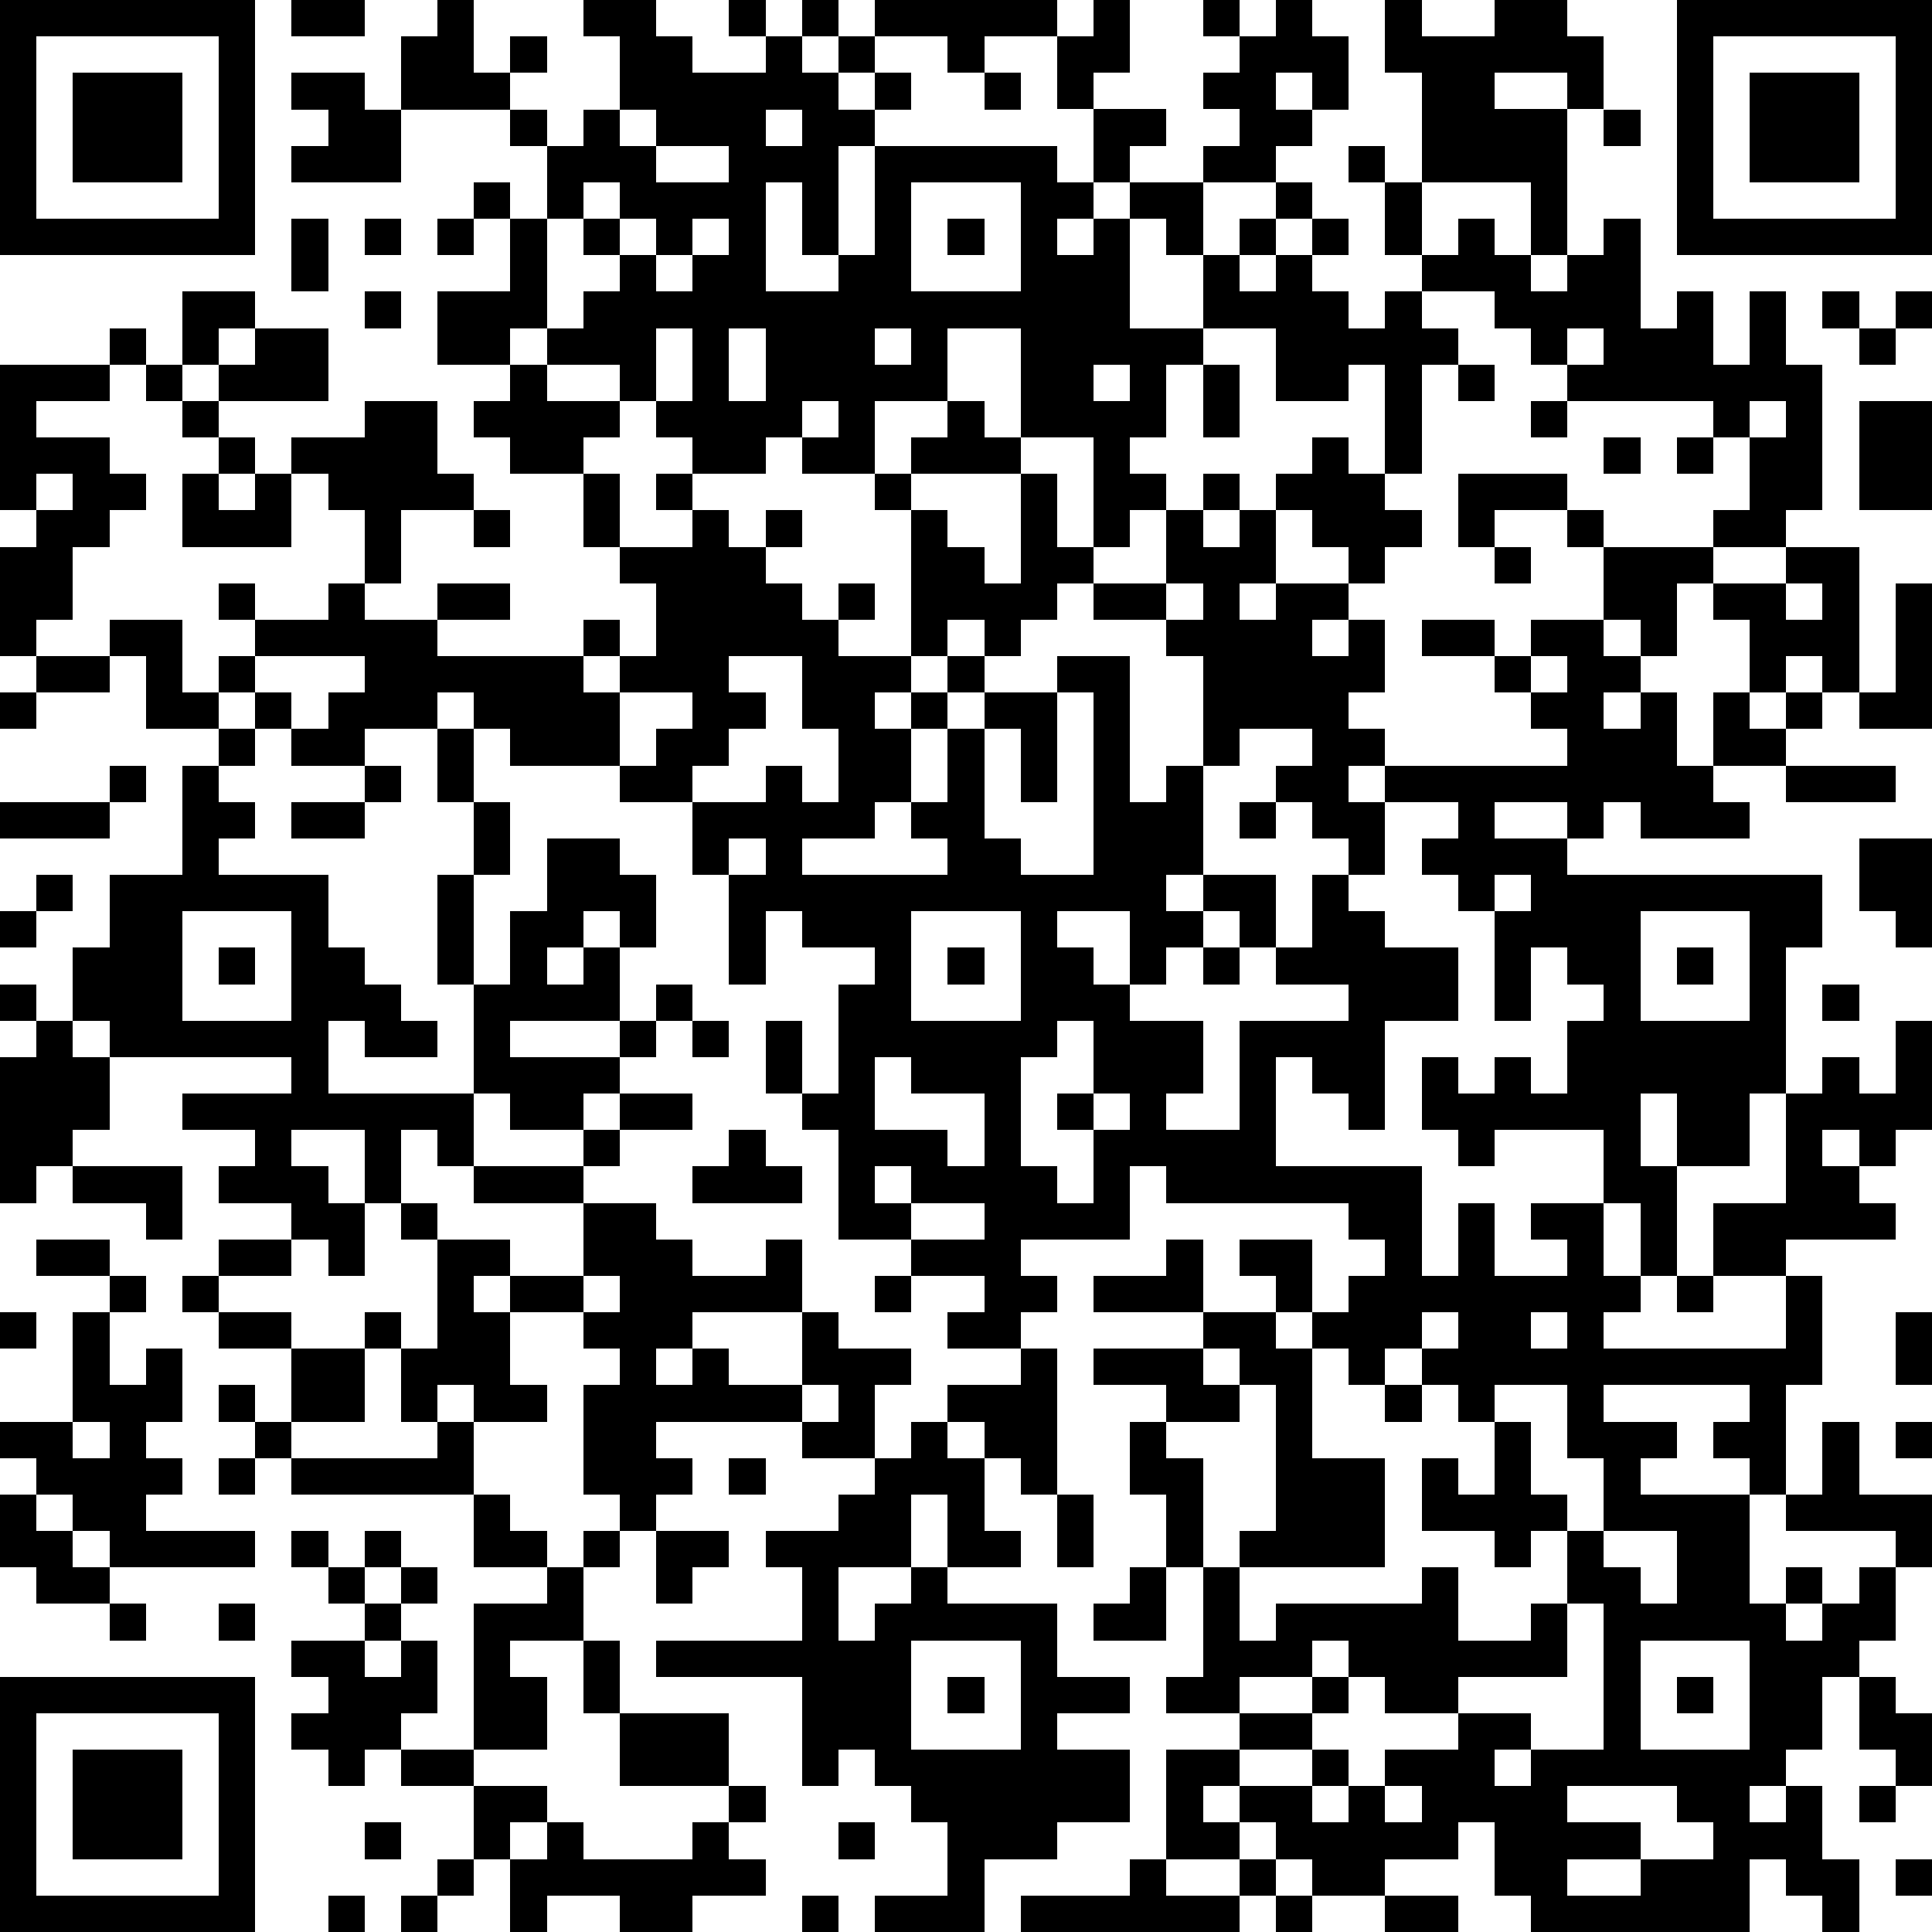
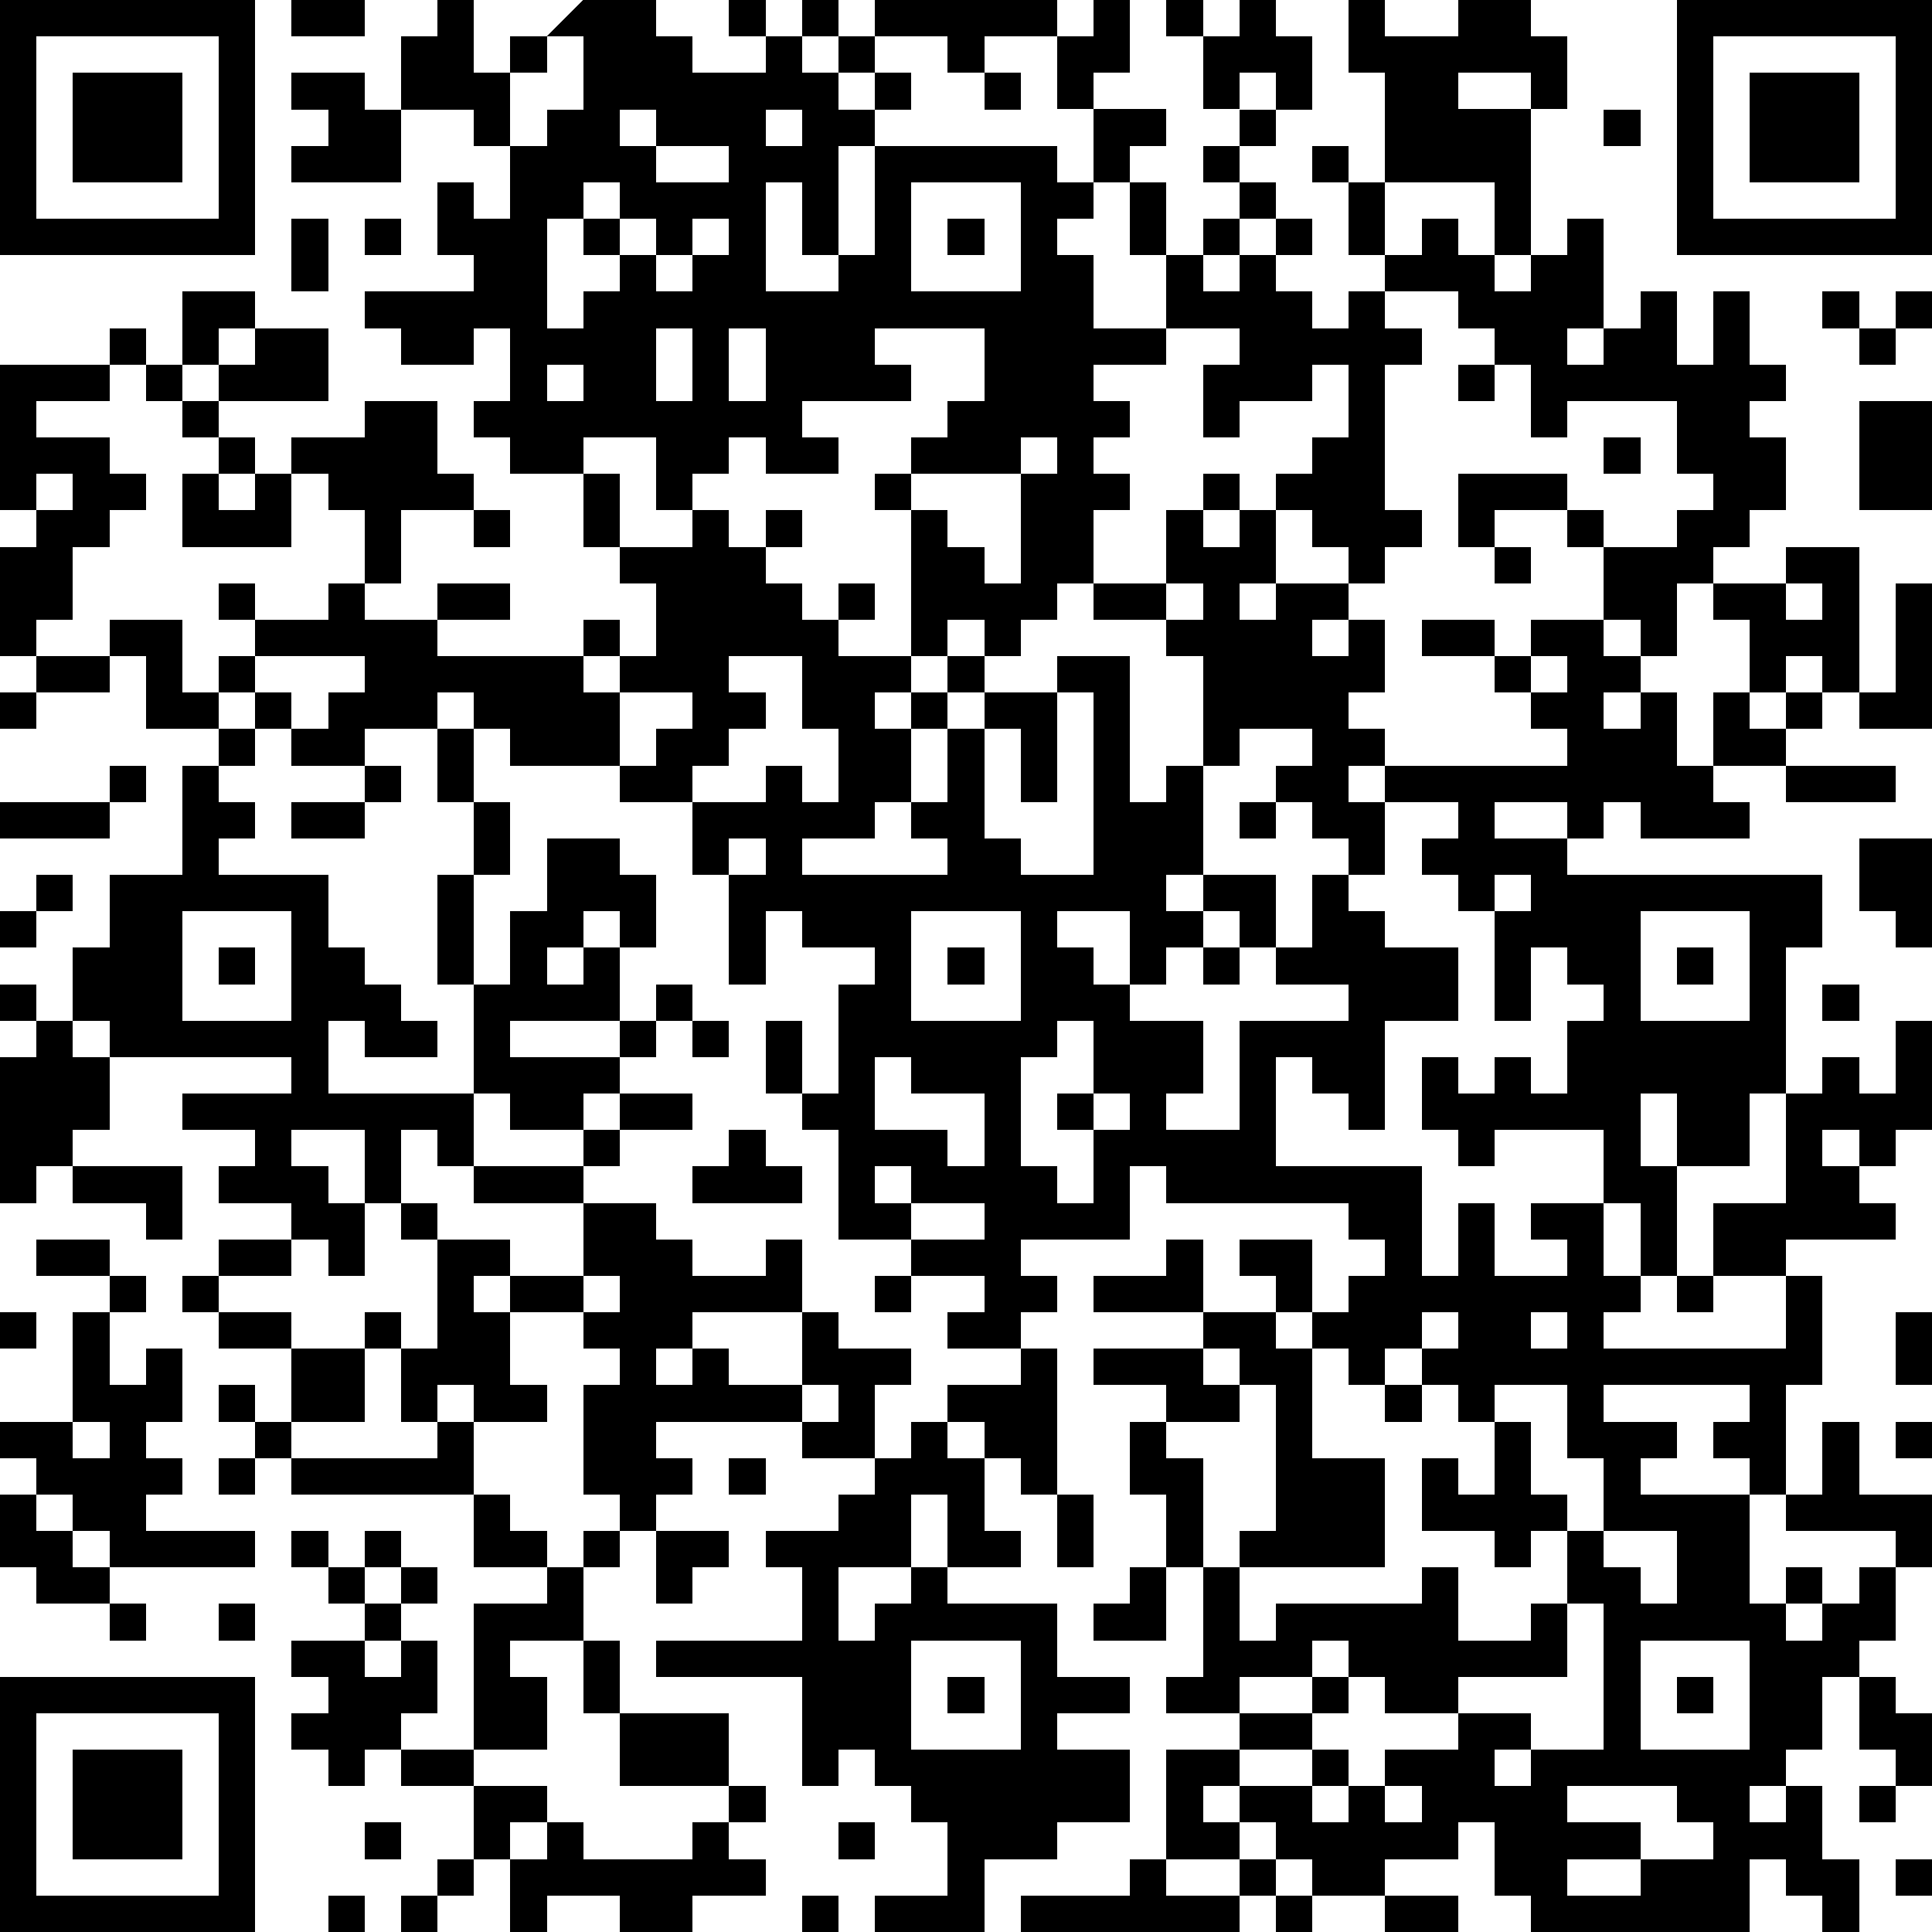
<svg xmlns="http://www.w3.org/2000/svg" version="1.1" width="212" height="212" shape-rendering="crispEdges">
-   <path d="M0 0h7v7h-7zM8 0h2v1h-2zM12 0h1v2h1v-1h1v1h-1v1h-3v-2h1zM16 0h2v1h1v1h2v-1h-1v-1h1v1h1v-1h1v1h-1v1h1v-1h1v-1h5v1h-2v1h-1v-1h-2v1h-1v1h1v-1h1v1h-1v1h-1v3h-1v-2h-1v3h2v-1h1v-3h5v1h1v-2h-1v-2h1v-1h1v2h-1v1h2v1h-1v1h-1v1h-1v1h1v-1h1v-1h2v-1h1v-1h-1v-1h1v-1h-1v-1h1v1h1v-1h1v1h1v2h-1v-1h-1v1h1v1h-1v1h-2v2h-1v-1h-1v3h2v-2h1v-1h1v-1h1v1h-1v1h-1v1h1v-1h1v-1h1v1h-1v1h1v1h1v-1h1v-1h-1v-2h-1v-1h1v1h1v-3h-1v-2h1v1h2v-1h2v1h1v2h-1v-1h-2v1h2v4h-1v-2h-3v2h1v-1h1v1h1v1h1v-1h1v-1h1v3h1v-1h1v2h1v-2h1v2h1v4h-1v1h-2v-1h1v-2h-1v-1h-4v-1h-1v-1h-1v-1h-2v1h1v1h-1v3h-1v-3h-1v1h-2v-2h-2v1h-1v2h-1v1h1v1h-1v1h-1v-3h-2v-3h-2v2h-2v2h-2v-1h-1v1h-2v-1h-1v-1h-1v-1h-2v-1h-1v1h-2v-2h2v-2h-1v-1h1v1h1v-2h-1v-1h1v1h1v-1h1v-2h-1zM46 0h7v7h-7zM1 1v5h5v-5zM47 1v5h5v-5zM2 2h3v3h-3zM8 2h2v1h1v2h-3v-1h1v-1h-1zM27 2h1v1h-1zM48 2h3v3h-3zM17 3v1h1v-1zM21 3v1h1v-1zM44 3h1v1h-1zM18 4v1h2v-1zM16 5v1h-1v3h1v-1h1v-1h-1v-1h1v-1zM25 5v3h3v-3zM8 6h1v2h-1zM10 6h1v1h-1zM12 6h1v1h-1zM17 6v1h1v-1zM19 6v1h-1v1h1v-1h1v-1zM26 6h1v1h-1zM5 8h2v1h-1v1h-1zM10 8h1v1h-1zM50 8h1v1h-1zM52 8h1v1h-1zM3 9h1v1h-1zM7 9h2v2h-3v-1h1zM18 9v2h1v-2zM20 9v2h1v-2zM24 9v1h1v-1zM43 9v1h1v-1zM51 9h1v1h-1zM0 10h3v1h-2v1h2v1h1v1h-1v1h-1v2h-1v1h-1v-3h1v-1h-1zM4 10h1v1h-1zM14 10h1v1h2v1h-1v1h-2v-1h-1v-1h1zM30 10v1h1v-1zM33 10h1v2h-1zM40 10h1v1h-1zM5 11h1v1h-1zM10 11h2v2h1v1h-2v2h-1v-2h-1v-1h-1v-1h2zM22 11v1h1v-1zM26 11h1v1h1v1h-3v-1h1zM42 11h1v1h-1zM48 11v1h1v-1zM51 11h2v3h-2zM6 12h1v1h-1zM36 12h1v1h1v1h1v1h-1v1h-1v-1h-1v-1h-1v-1h1zM44 12h1v1h-1zM46 12h1v1h-1zM1 13v1h1v-1zM5 13h1v1h1v-1h1v2h-3zM16 13h1v2h-1zM18 13h1v1h-1zM24 13h1v1h-1zM28 13h1v2h1v1h-1v1h-1v1h-1v-1h-1v1h-1v-4h1v1h1v1h1zM33 13h1v1h-1zM40 13h3v1h-2v1h-1zM13 14h1v1h-1zM19 14h1v1h1v-1h1v1h-1v1h1v1h1v-1h1v1h-1v1h2v1h-1v1h1v-1h1v-1h1v1h-1v1h-1v2h-1v1h-2v1h4v-1h-1v-1h1v-2h1v-1h2v-1h2v4h1v-1h1v-3h-1v-1h-2v-1h2v-2h1v1h1v-1h1v2h-1v1h1v-1h2v1h-1v1h1v-1h1v2h-1v1h1v1h-1v1h1v-1h5v-1h-1v-1h-1v-1h-2v-1h2v1h1v-1h2v-2h-1v-1h1v1h3v1h-1v2h-1v-1h-1v1h1v1h-1v1h1v-1h1v2h1v-2h1v-2h-1v-1h2v-1h2v4h-1v-1h-1v1h-1v1h1v-1h1v1h-1v1h-2v1h1v1h-3v-1h-1v1h-1v-1h-2v1h2v1h7v2h-1v4h-1v2h-2v-2h-1v2h1v3h-1v-2h-1v-2h-3v1h-1v-1h-1v-2h1v1h1v-1h1v1h1v-2h1v-1h-1v-1h-1v2h-1v-3h-1v-1h-1v-1h1v-1h-2v2h-1v-1h-1v-1h-1v-1h1v-1h-2v1h-1v3h-1v1h1v-1h2v2h-1v-1h-1v1h-1v1h-1v-2h-2v1h1v1h1v1h2v2h-1v1h2v-3h3v-1h-2v-1h1v-2h1v1h1v1h2v2h-2v3h-1v-1h-1v-1h-1v3h4v3h1v-2h1v2h2v-1h-1v-1h2v2h1v1h-1v1h5v-2h-2v-2h2v-3h1v-1h1v1h1v-2h1v3h-1v1h-1v-1h-1v1h1v1h1v1h-3v1h1v3h-1v3h-1v-1h-1v-1h1v-1h-4v1h2v1h-1v1h3v3h1v-1h1v1h-1v1h1v-1h1v-1h1v-1h-3v-1h1v-2h1v2h2v2h-1v2h-1v1h-1v2h-1v1h-1v1h1v-1h1v2h1v2h-1v-1h-1v-1h-1v2h-6v-1h-1v-2h-1v1h-2v1h-2v-1h-1v-1h-1v-1h-1v1h1v1h-2v-3h2v-1h-2v-1h1v-3h-1v-2h-1v-2h1v-1h-2v-1h3v-1h-3v-1h2v-1h1v2h2v-1h-1v-1h2v2h-1v1h1v-1h1v-1h1v-1h-1v-1h-5v-1h-1v2h-3v1h1v1h-1v1h-2v-1h1v-1h-2v-1h-2v-3h-1v-1h-1v-2h1v2h1v-3h1v-1h-2v-1h-1v2h-1v-3h-1v-2h-2v-1h-3v-1h-1v-1h-1v1h-2v1h-2v-1h-1v-1h-1v-1h1v-1h-1v-1h1v1h2v-1h1v1h2v-1h2v1h-2v1h4v-1h1v1h-1v1h1v-1h1v-2h-1v-1h2zM41 15h1v1h-1zM32 16v1h1v-1zM49 16v1h1v-1zM52 16h1v4h-2v-1h1zM3 17h2v2h1v1h-2v-2h-1zM1 18h2v1h-2zM7 18v1h1v1h1v-1h1v-1zM20 18v1h1v1h-1v1h-1v1h2v-1h1v1h1v-2h-1v-2zM42 18v1h1v-1zM0 19h1v1h-1zM17 19v2h1v-1h1v-1zM29 19v3h-1v-2h-1v3h1v1h2v-5zM6 20h1v1h-1zM12 20h1v2h-1zM3 21h1v1h-1zM5 21h1v1h1v1h-1v1h3v2h1v1h1v1h1v1h-2v-1h-1v2h4v-3h-1v-3h1v-2h1v2h-1v3h1v-2h1v-2h2v1h1v2h-1v-1h-1v1h-1v1h1v-1h1v2h-3v1h3v-1h1v-1h1v1h-1v1h-1v1h-1v1h-2v-1h-1v2h-1v-1h-1v2h-1v-2h-2v1h1v1h1v2h-1v-1h-1v-1h-2v-1h1v-1h-2v-1h3v-1h-5v-1h-1v-2h1v-2h2zM10 21h1v1h-1zM49 21h3v1h-3zM0 22h3v1h-3zM8 22h2v1h-2zM34 22h1v1h-1zM20 23v1h1v-1zM51 23h2v3h-1v-1h-1zM1 24h1v1h-1zM41 24v1h1v-1zM0 25h1v1h-1zM5 25v3h3v-3zM25 25v3h3v-3zM45 25v3h3v-3zM6 26h1v1h-1zM26 26h1v1h-1zM33 26h1v1h-1zM46 26h1v1h-1zM0 27h1v1h-1zM50 27h1v1h-1zM1 28h1v1h1v2h-1v1h-1v1h-1v-4h1zM19 28h1v1h-1zM29 28v1h-1v3h1v1h1v-2h-1v-1h1v-2zM24 29v2h2v1h1v-2h-2v-1zM17 30h2v1h-2zM30 30v1h1v-1zM16 31h1v1h-1zM20 31h1v1h1v1h-3v-1h1zM2 32h3v2h-1v-1h-2zM13 32h3v1h-3zM24 32v1h1v-1zM11 33h1v1h-1zM16 33h2v1h1v1h2v-1h1v2h-3v1h-1v1h1v-1h1v1h2v-2h1v1h2v1h-1v2h-2v-1h-4v1h1v1h-1v1h-1v-1h-1v-3h1v-1h-1v-1h-2v-1h-1v1h1v2h1v1h-2v-1h-1v1h-1v-2h-1v-1h1v1h1v-3h2v1h2zM25 33v1h2v-1zM1 34h2v1h-2zM6 34h2v1h-2zM3 35h1v1h-1zM5 35h1v1h-1zM16 35v1h1v-1zM24 35h1v1h-1zM46 35h1v1h-1zM0 36h1v1h-1zM2 36h1v2h1v-1h1v2h-1v1h1v1h-1v1h3v1h-4v-1h-1v-1h-1v-1h-1v-1h2zM6 36h2v1h-2zM39 36v1h-1v1h-1v-1h-1v3h2v3h-4v-1h1v-4h-1v-1h-1v1h1v1h-2v1h1v3h1v2h1v-1h4v-1h1v2h2v-1h1v-2h-1v1h-1v-1h-2v-2h1v1h1v-2h-1v-1h-1v-1h1v-1zM42 36v1h1v-1zM52 36h1v2h-1zM8 37h2v2h-2zM28 37h1v4h-1v-1h-1v-1h-1v-1h2zM6 38h1v1h-1zM22 38v1h1v-1zM38 38h1v1h-1zM41 38v1h1v2h1v1h1v-2h-1v-2zM2 39v1h1v-1zM7 39h1v1h-1zM12 39h1v2h-5v-1h4zM25 39h1v1h1v2h1v1h-2v-2h-1v2h-2v2h1v-1h1v-1h1v1h3v2h2v1h-2v1h2v2h-2v1h-2v2h-3v-1h2v-2h-1v-1h-1v-1h-1v1h-1v-3h-4v-1h4v-2h-1v-1h2v-1h1v-1h1zM52 39h1v1h-1zM6 40h1v1h-1zM20 40h1v1h-1zM0 41h1v1h1v1h1v1h-2v-1h-1zM13 41h1v1h1v1h-2zM29 41h1v2h-1zM8 42h1v1h-1zM10 42h1v1h-1zM16 42h1v1h-1zM18 42h2v1h-1v1h-1zM44 42v1h1v1h1v-2zM9 43h1v1h-1zM11 43h1v1h-1zM15 43h1v2h-2v1h1v2h-2v-4h2zM31 43h1v2h-2v-1h1zM3 44h1v1h-1zM6 44h1v1h-1zM10 44h1v1h-1zM43 44v2h-3v1h-2v-1h-1v-1h-1v1h-2v1h2v-1h1v1h-1v1h-2v1h2v-1h1v1h-1v1h1v-1h1v-1h2v-1h2v1h-1v1h1v-1h2v-4zM8 45h2v1h1v-1h1v2h-1v1h-1v1h-1v-1h-1v-1h1v-1h-1zM16 45h1v2h-1zM25 45v3h3v-3zM45 45v3h3v-3zM0 46h7v7h-7zM26 46h1v1h-1zM46 46h1v1h-1zM51 46h1v1h1v2h-1v-1h-1zM1 47v5h5v-5zM17 47h3v2h-3zM2 48h3v3h-3zM11 48h2v1h-2zM13 49h2v1h-1v1h-1zM20 49h1v1h-1zM38 49v1h1v-1zM43 49v1h2v1h-2v1h2v-1h2v-1h-1v-1zM51 49h1v1h-1zM10 50h1v1h-1zM15 50h1v1h3v-1h1v1h1v1h-2v1h-2v-1h-2v1h-1v-2h1zM23 50h1v1h-1zM12 51h1v1h-1zM31 51h1v1h2v-1h1v1h-1v1h-6v-1h3zM52 51h1v1h-1zM9 52h1v1h-1zM11 52h1v1h-1zM22 52h1v1h-1zM35 52h1v1h-1zM38 52h2v1h-2z" style="fill:#000" transform="translate(0,0) scale(4)" />
+   <path d="M0 0h7v7h-7zM8 0h2v1h-2zM12 0h1v2h1v-1h1v1h-1v1h-3v-2h1zM16 0h2v1h1v1h2v-1h-1v-1h1v1h1v-1h1v1h-1v1h1v-1h1v-1h5v1h-2v1h-1v-1h-2v1h-1v1h1v-1h1v1h-1v1h-1v3h-1v-2h-1v3h2v-1h1v-3h5v1h1v-2h-1v-2h1v-1h1v2h-1v1h2v1h-1v1h-1v1h-1v1h1v-1h1v-1h2v-1h1v-1h-1v-1v-1h-1v-1h1v1h1v-1h1v1h1v2h-1v-1h-1v1h1v1h-1v1h-2v2h-1v-1h-1v3h2v-2h1v-1h1v-1h1v1h-1v1h-1v1h1v-1h1v-1h1v1h-1v1h1v1h1v-1h1v-1h-1v-2h-1v-1h1v1h1v-3h-1v-2h1v1h2v-1h2v1h1v2h-1v-1h-2v1h2v4h-1v-2h-3v2h1v-1h1v1h1v1h1v-1h1v-1h1v3h1v-1h1v2h1v-2h1v2h1v4h-1v1h-2v-1h1v-2h-1v-1h-4v-1h-1v-1h-1v-1h-2v1h1v1h-1v3h-1v-3h-1v1h-2v-2h-2v1h-1v2h-1v1h1v1h-1v1h-1v-3h-2v-3h-2v2h-2v2h-2v-1h-1v1h-2v-1h-1v-1h-1v-1h-2v-1h-1v1h-2v-2h2v-2h-1v-1h1v1h1v-2h-1v-1h1v1h1v-1h1v-2h-1zM46 0h7v7h-7zM1 1v5h5v-5zM47 1v5h5v-5zM2 2h3v3h-3zM8 2h2v1h1v2h-3v-1h1v-1h-1zM27 2h1v1h-1zM48 2h3v3h-3zM17 3v1h1v-1zM21 3v1h1v-1zM44 3h1v1h-1zM18 4v1h2v-1zM16 5v1h-1v3h1v-1h1v-1h-1v-1h1v-1zM25 5v3h3v-3zM8 6h1v2h-1zM10 6h1v1h-1zM12 6h1v1h-1zM17 6v1h1v-1zM19 6v1h-1v1h1v-1h1v-1zM26 6h1v1h-1zM5 8h2v1h-1v1h-1zM10 8h1v1h-1zM50 8h1v1h-1zM52 8h1v1h-1zM3 9h1v1h-1zM7 9h2v2h-3v-1h1zM18 9v2h1v-2zM20 9v2h1v-2zM24 9v1h1v-1zM43 9v1h1v-1zM51 9h1v1h-1zM0 10h3v1h-2v1h2v1h1v1h-1v1h-1v2h-1v1h-1v-3h1v-1h-1zM4 10h1v1h-1zM14 10h1v1h2v1h-1v1h-2v-1h-1v-1h1zM30 10v1h1v-1zM33 10h1v2h-1zM40 10h1v1h-1zM5 11h1v1h-1zM10 11h2v2h1v1h-2v2h-1v-2h-1v-1h-1v-1h2zM22 11v1h1v-1zM26 11h1v1h1v1h-3v-1h1zM42 11h1v1h-1zM48 11v1h1v-1zM51 11h2v3h-2zM6 12h1v1h-1zM36 12h1v1h1v1h1v1h-1v1h-1v-1h-1v-1h-1v-1h1zM44 12h1v1h-1zM46 12h1v1h-1zM1 13v1h1v-1zM5 13h1v1h1v-1h1v2h-3zM16 13h1v2h-1zM18 13h1v1h-1zM24 13h1v1h-1zM28 13h1v2h1v1h-1v1h-1v1h-1v-1h-1v1h-1v-4h1v1h1v1h1zM33 13h1v1h-1zM40 13h3v1h-2v1h-1zM13 14h1v1h-1zM19 14h1v1h1v-1h1v1h-1v1h1v1h1v-1h1v1h-1v1h2v1h-1v1h1v-1h1v-1h1v1h-1v1h-1v2h-1v1h-2v1h4v-1h-1v-1h1v-2h1v-1h2v-1h2v4h1v-1h1v-3h-1v-1h-2v-1h2v-2h1v1h1v-1h1v2h-1v1h1v-1h2v1h-1v1h1v-1h1v2h-1v1h1v1h-1v1h1v-1h5v-1h-1v-1h-1v-1h-2v-1h2v1h1v-1h2v-2h-1v-1h1v1h3v1h-1v2h-1v-1h-1v1h1v1h-1v1h1v-1h1v2h1v-2h1v-2h-1v-1h2v-1h2v4h-1v-1h-1v1h-1v1h1v-1h1v1h-1v1h-2v1h1v1h-3v-1h-1v1h-1v-1h-2v1h2v1h7v2h-1v4h-1v2h-2v-2h-1v2h1v3h-1v-2h-1v-2h-3v1h-1v-1h-1v-2h1v1h1v-1h1v1h1v-2h1v-1h-1v-1h-1v2h-1v-3h-1v-1h-1v-1h1v-1h-2v2h-1v-1h-1v-1h-1v-1h1v-1h-2v1h-1v3h-1v1h1v-1h2v2h-1v-1h-1v1h-1v1h-1v-2h-2v1h1v1h1v1h2v2h-1v1h2v-3h3v-1h-2v-1h1v-2h1v1h1v1h2v2h-2v3h-1v-1h-1v-1h-1v3h4v3h1v-2h1v2h2v-1h-1v-1h2v2h1v1h-1v1h5v-2h-2v-2h2v-3h1v-1h1v1h1v-2h1v3h-1v1h-1v-1h-1v1h1v1h1v1h-3v1h1v3h-1v3h-1v-1h-1v-1h1v-1h-4v1h2v1h-1v1h3v3h1v-1h1v1h-1v1h1v-1h1v-1h1v-1h-3v-1h1v-2h1v2h2v2h-1v2h-1v1h-1v2h-1v1h-1v1h1v-1h1v2h1v2h-1v-1h-1v-1h-1v2h-6v-1h-1v-2h-1v1h-2v1h-2v-1h-1v-1h-1v-1h-1v1h1v1h-2v-3h2v-1h-2v-1h1v-3h-1v-2h-1v-2h1v-1h-2v-1h3v-1h-3v-1h2v-1h1v2h2v-1h-1v-1h2v2h-1v1h1v-1h1v-1h1v-1h-1v-1h-5v-1h-1v2h-3v1h1v1h-1v1h-2v-1h1v-1h-2v-1h-2v-3h-1v-1h-1v-2h1v2h1v-3h1v-1h-2v-1h-1v2h-1v-3h-1v-2h-2v-1h-3v-1h-1v-1h-1v1h-2v1h-2v-1h-1v-1h-1v-1h1v-1h-1v-1h1v1h2v-1h1v1h2v-1h2v1h-2v1h4v-1h1v1h-1v1h1v-1h1v-2h-1v-1h2zM41 15h1v1h-1zM32 16v1h1v-1zM49 16v1h1v-1zM52 16h1v4h-2v-1h1zM3 17h2v2h1v1h-2v-2h-1zM1 18h2v1h-2zM7 18v1h1v1h1v-1h1v-1zM20 18v1h1v1h-1v1h-1v1h2v-1h1v1h1v-2h-1v-2zM42 18v1h1v-1zM0 19h1v1h-1zM17 19v2h1v-1h1v-1zM29 19v3h-1v-2h-1v3h1v1h2v-5zM6 20h1v1h-1zM12 20h1v2h-1zM3 21h1v1h-1zM5 21h1v1h1v1h-1v1h3v2h1v1h1v1h1v1h-2v-1h-1v2h4v-3h-1v-3h1v-2h1v2h-1v3h1v-2h1v-2h2v1h1v2h-1v-1h-1v1h-1v1h1v-1h1v2h-3v1h3v-1h1v-1h1v1h-1v1h-1v1h-1v1h-2v-1h-1v2h-1v-1h-1v2h-1v-2h-2v1h1v1h1v2h-1v-1h-1v-1h-2v-1h1v-1h-2v-1h3v-1h-5v-1h-1v-2h1v-2h2zM10 21h1v1h-1zM49 21h3v1h-3zM0 22h3v1h-3zM8 22h2v1h-2zM34 22h1v1h-1zM20 23v1h1v-1zM51 23h2v3h-1v-1h-1zM1 24h1v1h-1zM41 24v1h1v-1zM0 25h1v1h-1zM5 25v3h3v-3zM25 25v3h3v-3zM45 25v3h3v-3zM6 26h1v1h-1zM26 26h1v1h-1zM33 26h1v1h-1zM46 26h1v1h-1zM0 27h1v1h-1zM50 27h1v1h-1zM1 28h1v1h1v2h-1v1h-1v1h-1v-4h1zM19 28h1v1h-1zM29 28v1h-1v3h1v1h1v-2h-1v-1h1v-2zM24 29v2h2v1h1v-2h-2v-1zM17 30h2v1h-2zM30 30v1h1v-1zM16 31h1v1h-1zM20 31h1v1h1v1h-3v-1h1zM2 32h3v2h-1v-1h-2zM13 32h3v1h-3zM24 32v1h1v-1zM11 33h1v1h-1zM16 33h2v1h1v1h2v-1h1v2h-3v1h-1v1h1v-1h1v1h2v-2h1v1h2v1h-1v2h-2v-1h-4v1h1v1h-1v1h-1v-1h-1v-3h1v-1h-1v-1h-2v-1h-1v1h1v2h1v1h-2v-1h-1v1h-1v-2h-1v-1h1v1h1v-3h2v1h2zM25 33v1h2v-1zM1 34h2v1h-2zM6 34h2v1h-2zM3 35h1v1h-1zM5 35h1v1h-1zM16 35v1h1v-1zM24 35h1v1h-1zM46 35h1v1h-1zM0 36h1v1h-1zM2 36h1v2h1v-1h1v2h-1v1h1v1h-1v1h3v1h-4v-1h-1v-1h-1v-1h-1v-1h2zM6 36h2v1h-2zM39 36v1h-1v1h-1v-1h-1v3h2v3h-4v-1h1v-4h-1v-1h-1v1h1v1h-2v1h1v3h1v2h1v-1h4v-1h1v2h2v-1h1v-2h-1v1h-1v-1h-2v-2h1v1h1v-2h-1v-1h-1v-1h1v-1zM42 36v1h1v-1zM52 36h1v2h-1zM8 37h2v2h-2zM28 37h1v4h-1v-1h-1v-1h-1v-1h2zM6 38h1v1h-1zM22 38v1h1v-1zM38 38h1v1h-1zM41 38v1h1v2h1v1h1v-2h-1v-2zM2 39v1h1v-1zM7 39h1v1h-1zM12 39h1v2h-5v-1h4zM25 39h1v1h1v2h1v1h-2v-2h-1v2h-2v2h1v-1h1v-1h1v1h3v2h2v1h-2v1h2v2h-2v1h-2v2h-3v-1h2v-2h-1v-1h-1v-1h-1v1h-1v-3h-4v-1h4v-2h-1v-1h2v-1h1v-1h1zM52 39h1v1h-1zM6 40h1v1h-1zM20 40h1v1h-1zM0 41h1v1h1v1h1v1h-2v-1h-1zM13 41h1v1h1v1h-2zM29 41h1v2h-1zM8 42h1v1h-1zM10 42h1v1h-1zM16 42h1v1h-1zM18 42h2v1h-1v1h-1zM44 42v1h1v1h1v-2zM9 43h1v1h-1zM11 43h1v1h-1zM15 43h1v2h-2v1h1v2h-2v-4h2zM31 43h1v2h-2v-1h1zM3 44h1v1h-1zM6 44h1v1h-1zM10 44h1v1h-1zM43 44v2h-3v1h-2v-1h-1v-1h-1v1h-2v1h2v-1h1v1h-1v1h-2v1h2v-1h1v1h-1v1h1v-1h1v-1h2v-1h2v1h-1v1h1v-1h2v-4zM8 45h2v1h1v-1h1v2h-1v1h-1v1h-1v-1h-1v-1h1v-1h-1zM16 45h1v2h-1zM25 45v3h3v-3zM45 45v3h3v-3zM0 46h7v7h-7zM26 46h1v1h-1zM46 46h1v1h-1zM51 46h1v1h1v2h-1v-1h-1zM1 47v5h5v-5zM17 47h3v2h-3zM2 48h3v3h-3zM11 48h2v1h-2zM13 49h2v1h-1v1h-1zM20 49h1v1h-1zM38 49v1h1v-1zM43 49v1h2v1h-2v1h2v-1h2v-1h-1v-1zM51 49h1v1h-1zM10 50h1v1h-1zM15 50h1v1h3v-1h1v1h1v1h-2v1h-2v-1h-2v1h-1v-2h1zM23 50h1v1h-1zM12 51h1v1h-1zM31 51h1v1h2v-1h1v1h-1v1h-6v-1h3zM52 51h1v1h-1zM9 52h1v1h-1zM11 52h1v1h-1zM22 52h1v1h-1zM35 52h1v1h-1zM38 52h2v1h-2z" style="fill:#000" transform="translate(0,0) scale(4)" />
</svg>